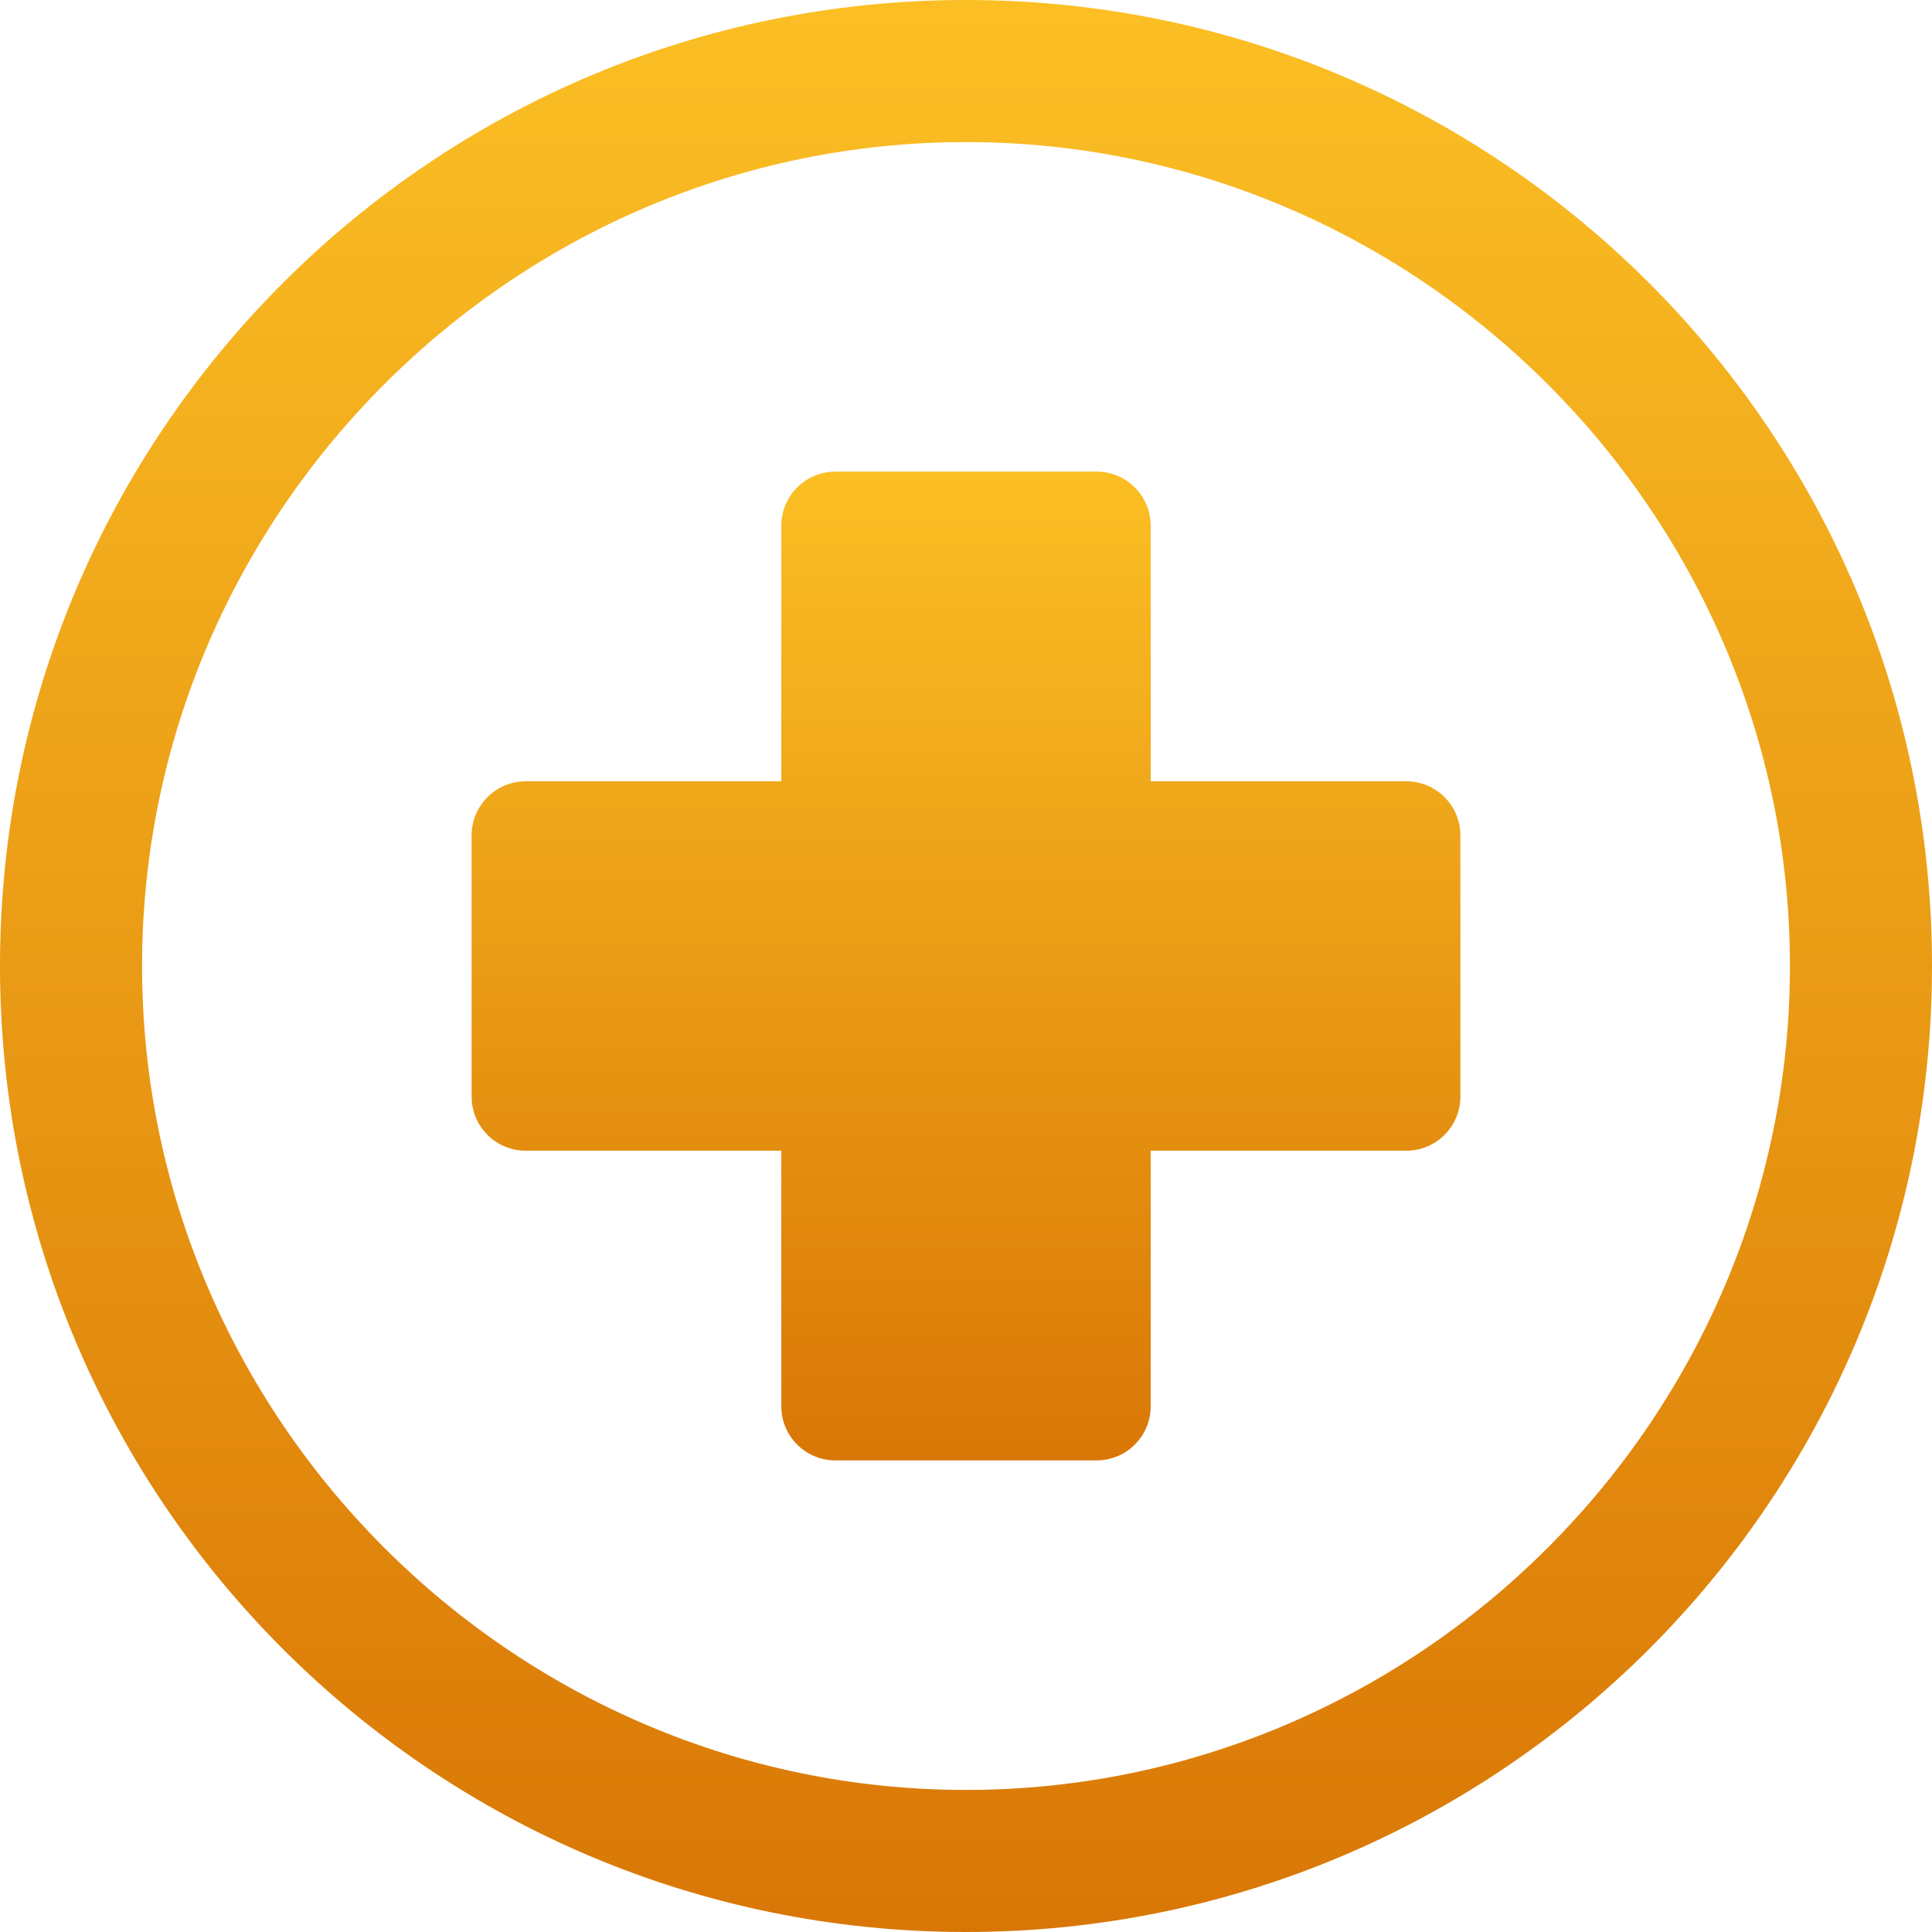
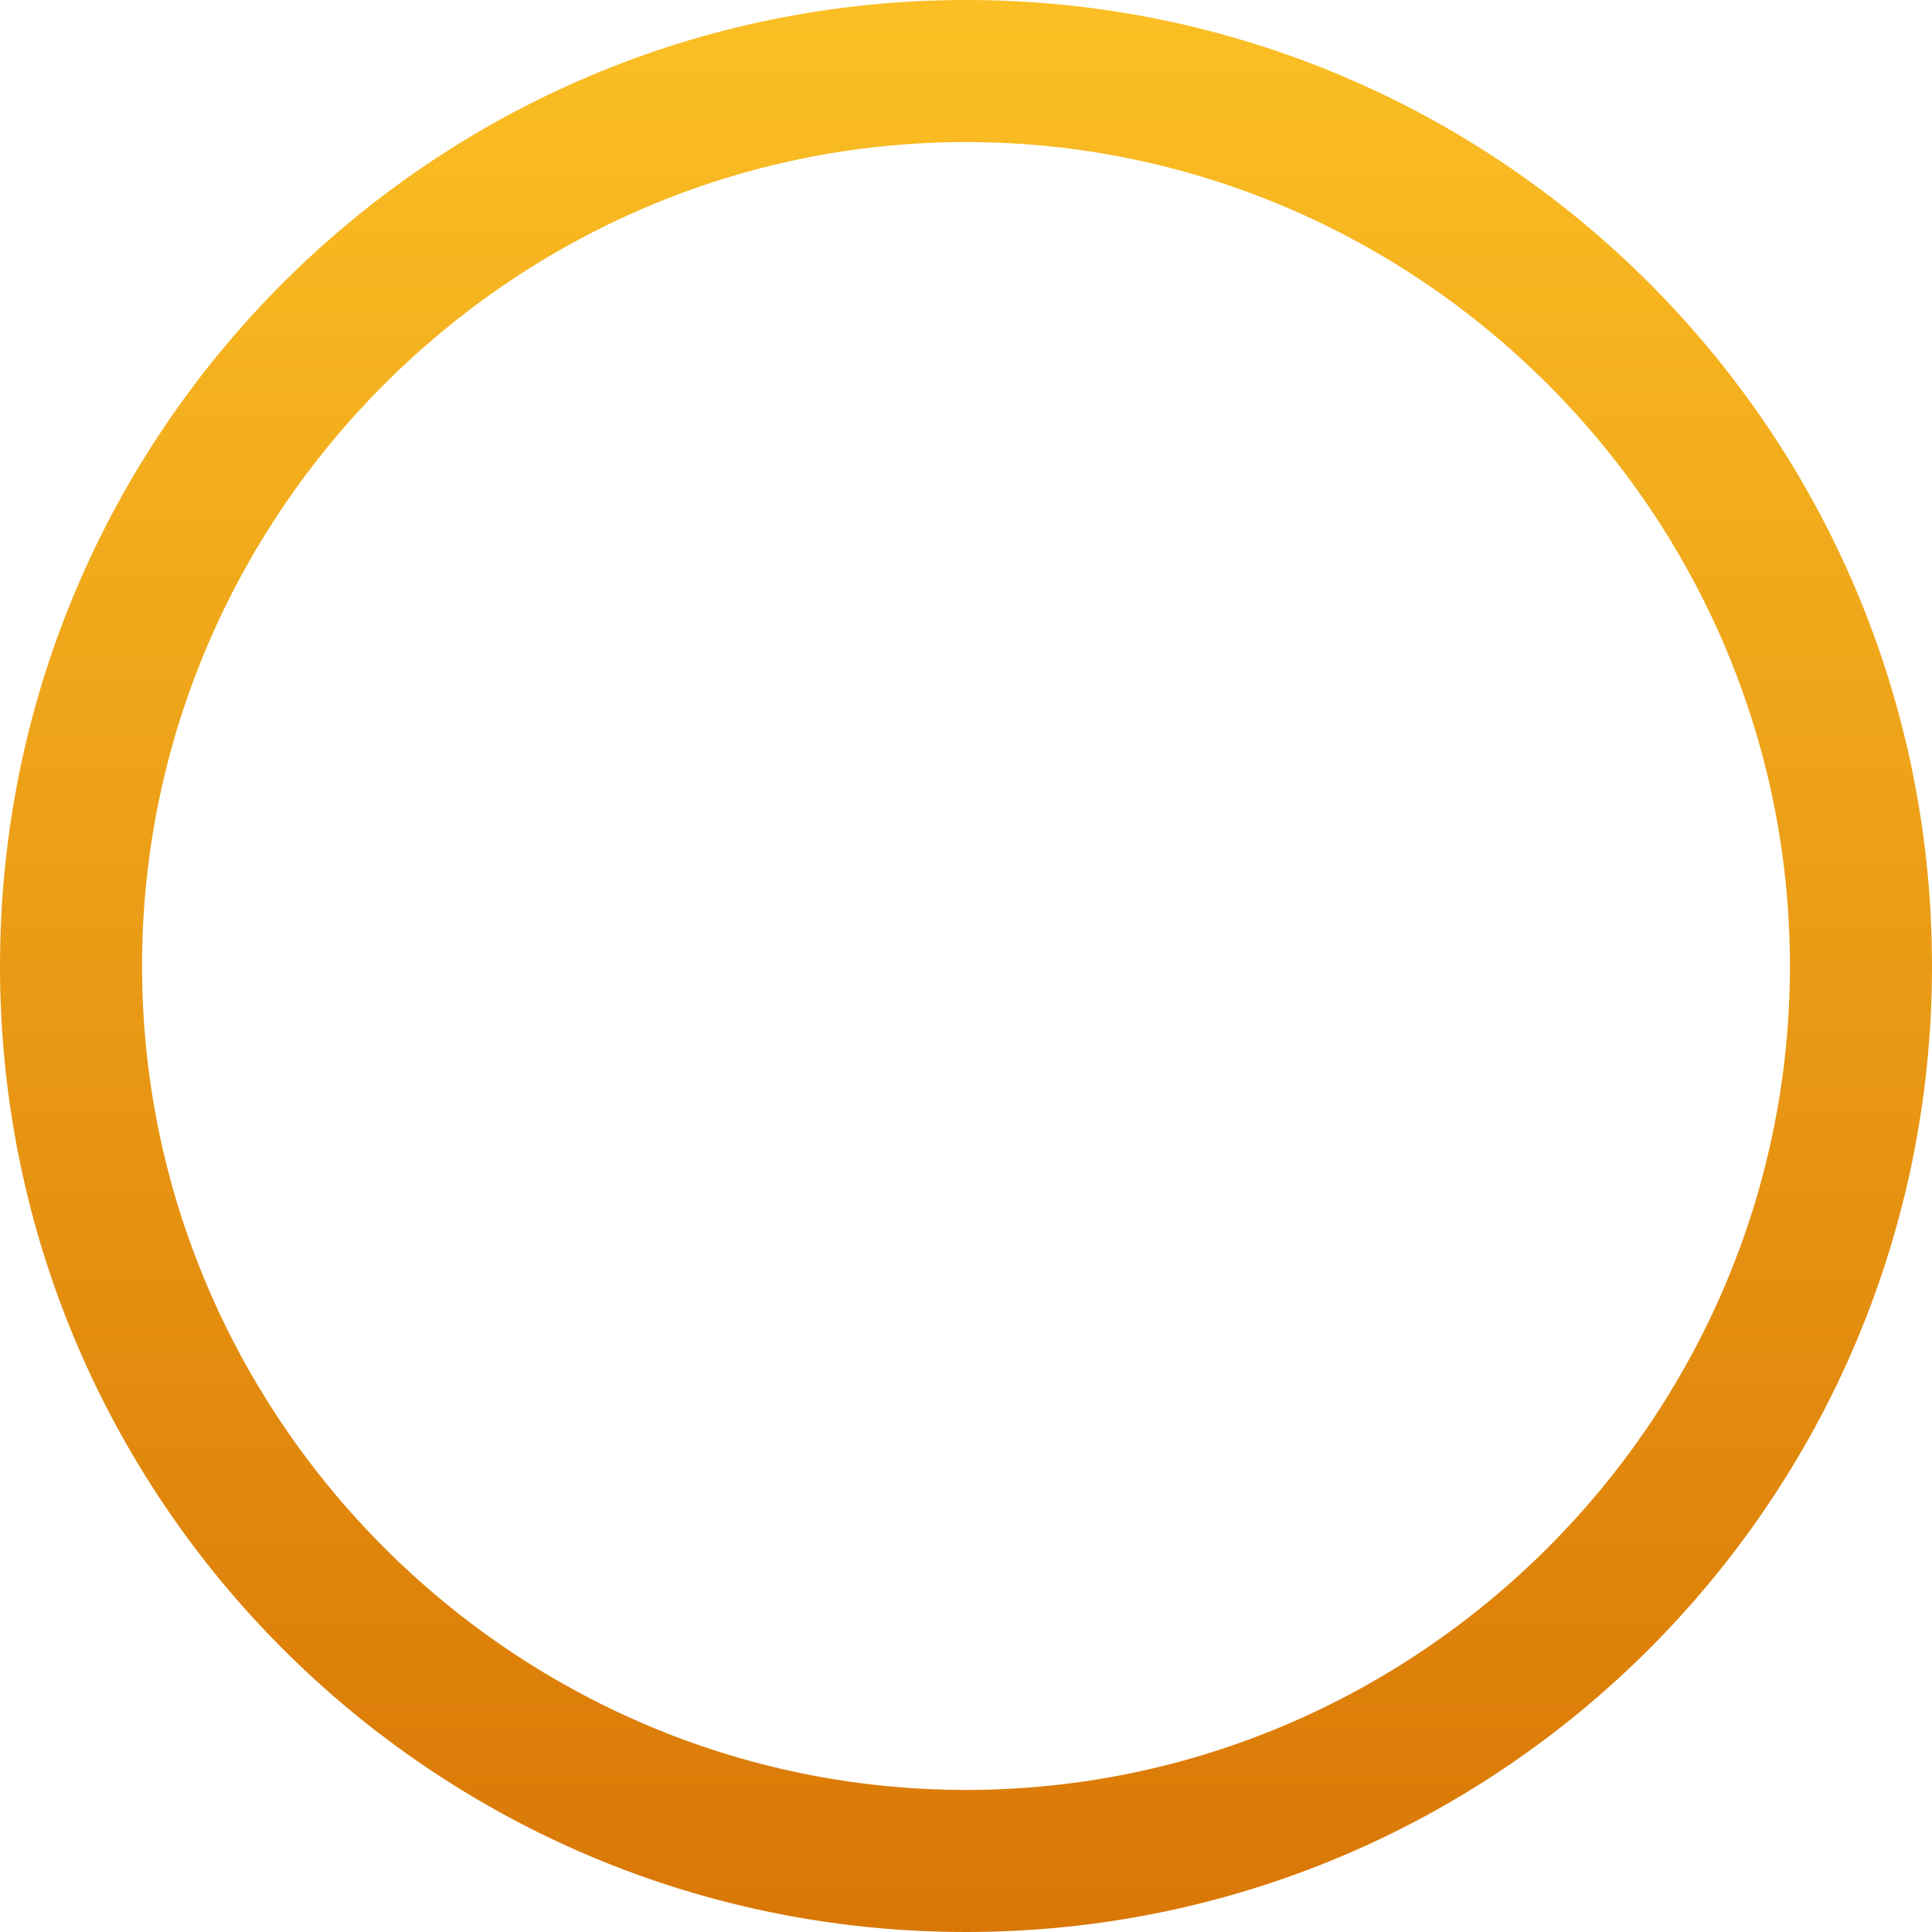
<svg xmlns="http://www.w3.org/2000/svg" width="64" height="64" viewBox="0 0 64 64" fill="none">
  <path d="M32 0C14.327 0 0 14.327 0 32C0 49.673 14.327 64 32 64C49.673 64 64 49.673 64 32C64 14.327 49.673 0 32 0ZM32 59.294C17.002 59.294 4.706 46.998 4.706 32C4.706 17.002 17.002 4.706 32 4.706C46.998 4.706 59.294 17.002 59.294 32C59.294 46.998 46.998 59.294 32 59.294Z" fill="url(#paint0_linear_1_2)" />
-   <path d="M46.588 25.882H38.118V17.412C38.118 16.424 37.315 15.623 36.327 15.623H27.673C26.685 15.623 25.882 16.424 25.882 17.412V25.882H17.412C16.424 25.882 15.623 26.685 15.623 27.673V36.327C15.623 37.315 16.424 38.118 17.412 38.118H25.882V46.588C25.882 47.577 26.685 48.377 27.673 48.377H36.327C37.315 48.377 38.118 47.577 38.118 46.588V38.118H46.588C47.577 38.118 48.377 37.315 48.377 36.327V27.673C48.377 26.685 47.577 25.882 46.588 25.882Z" fill="url(#paint1_linear_1_2)" />
  <defs>
    <linearGradient id="paint0_linear_1_2" x1="32" y1="0" x2="32" y2="64" gradientUnits="userSpaceOnUse">
      <stop stop-color="#FBBF24" />
      <stop offset="1" stop-color="#D97706" />
    </linearGradient>
    <linearGradient id="paint1_linear_1_2" x1="32" y1="15.623" x2="32" y2="48.377" gradientUnits="userSpaceOnUse">
      <stop stop-color="#FBBF24" />
      <stop offset="1" stop-color="#D97706" />
    </linearGradient>
  </defs>
</svg>